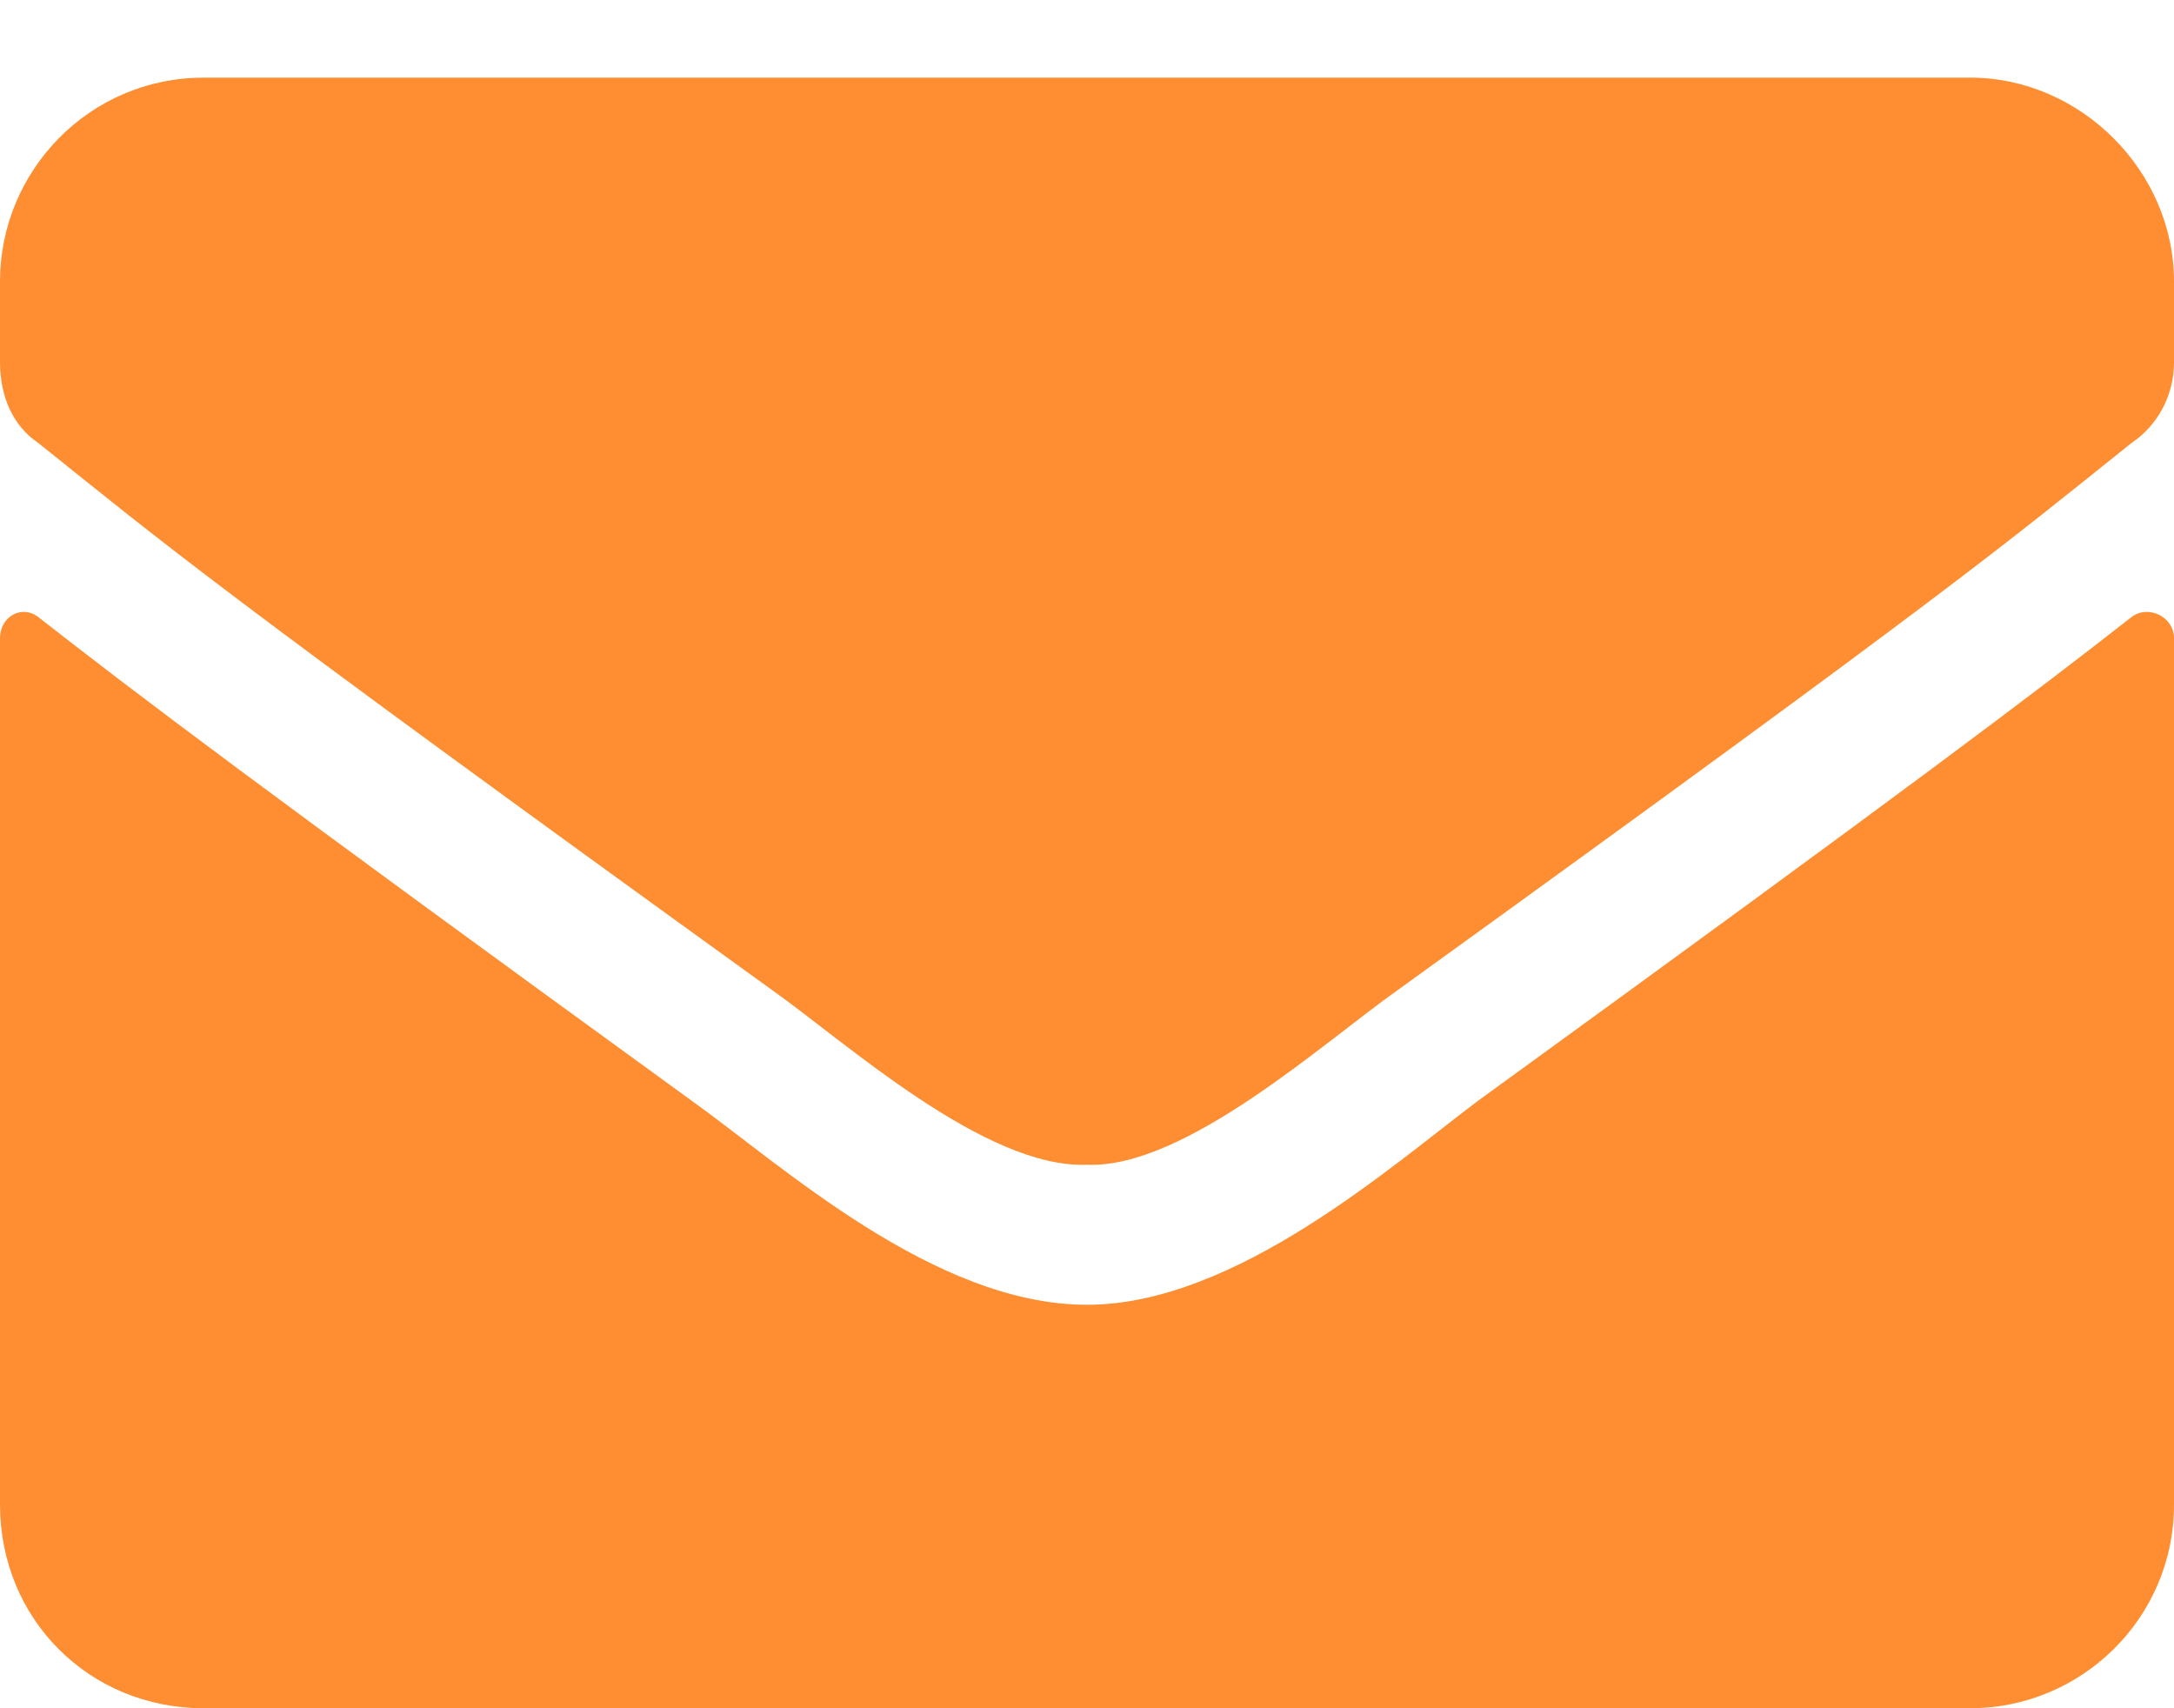
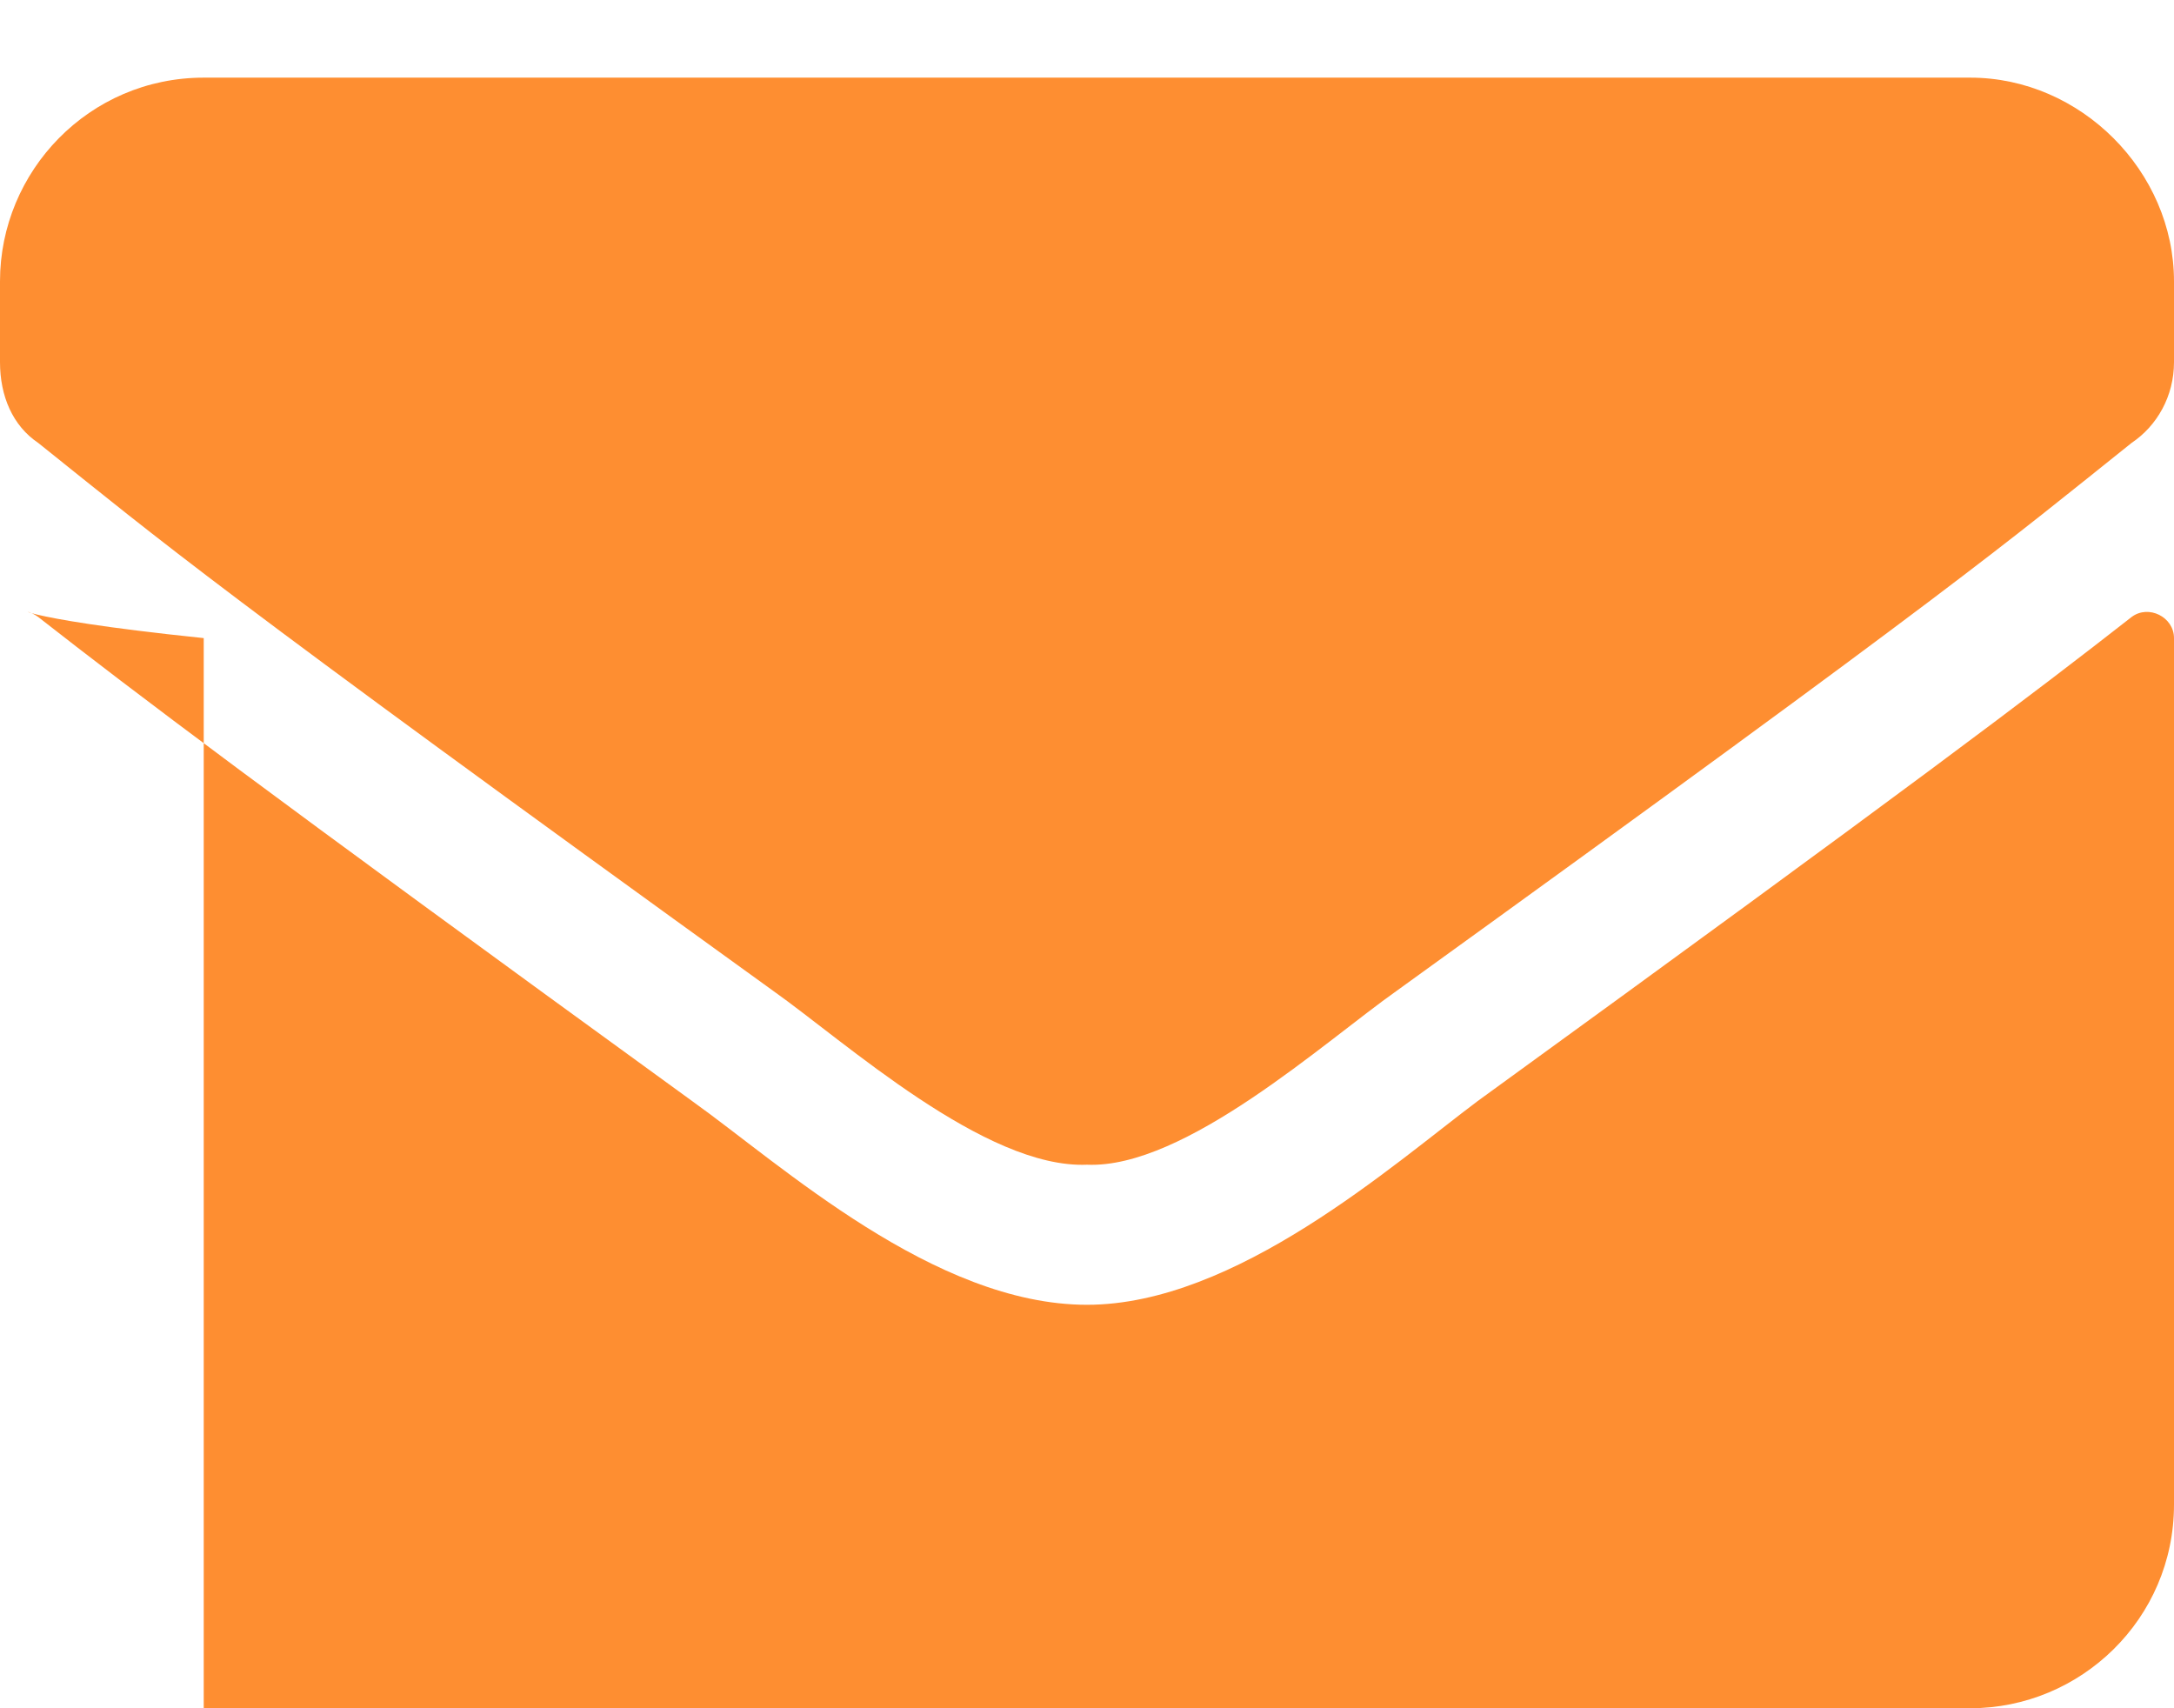
<svg xmlns="http://www.w3.org/2000/svg" width="14" height="11" viewBox="0 0 14 11" fill="none">
-   <path d="M13.727 3.973C13.836 3.891 14 3.973 14 4.109V9.688C14 10.426 13.398 11 12.688 11H1.312C0.574 11 0 10.426 0 9.688V4.109C0 3.973 0.137 3.891 0.246 3.973C0.875 4.465 1.668 5.066 4.457 7.09C5.031 7.5 6.016 8.402 7 8.402C7.957 8.402 8.969 7.5 9.516 7.09C12.305 5.066 13.098 4.465 13.727 3.973ZM7 7.5C6.344 7.527 5.441 6.707 4.977 6.379C1.34 3.754 1.066 3.508 0.246 2.852C0.082 2.742 0 2.551 0 2.332V1.812C0 1.102 0.574 0.5 1.312 0.5H12.688C13.398 0.5 14 1.102 14 1.812V2.332C14 2.551 13.891 2.742 13.727 2.852C12.906 3.508 12.633 3.754 8.996 6.379C8.531 6.707 7.629 7.527 7 7.5Z" fill="#FE8E31" />
+   <path d="M13.727 3.973C13.836 3.891 14 3.973 14 4.109V9.688C14 10.426 13.398 11 12.688 11H1.312V4.109C0 3.973 0.137 3.891 0.246 3.973C0.875 4.465 1.668 5.066 4.457 7.09C5.031 7.5 6.016 8.402 7 8.402C7.957 8.402 8.969 7.5 9.516 7.09C12.305 5.066 13.098 4.465 13.727 3.973ZM7 7.5C6.344 7.527 5.441 6.707 4.977 6.379C1.34 3.754 1.066 3.508 0.246 2.852C0.082 2.742 0 2.551 0 2.332V1.812C0 1.102 0.574 0.5 1.312 0.5H12.688C13.398 0.5 14 1.102 14 1.812V2.332C14 2.551 13.891 2.742 13.727 2.852C12.906 3.508 12.633 3.754 8.996 6.379C8.531 6.707 7.629 7.527 7 7.5Z" fill="#FE8E31" />
</svg>